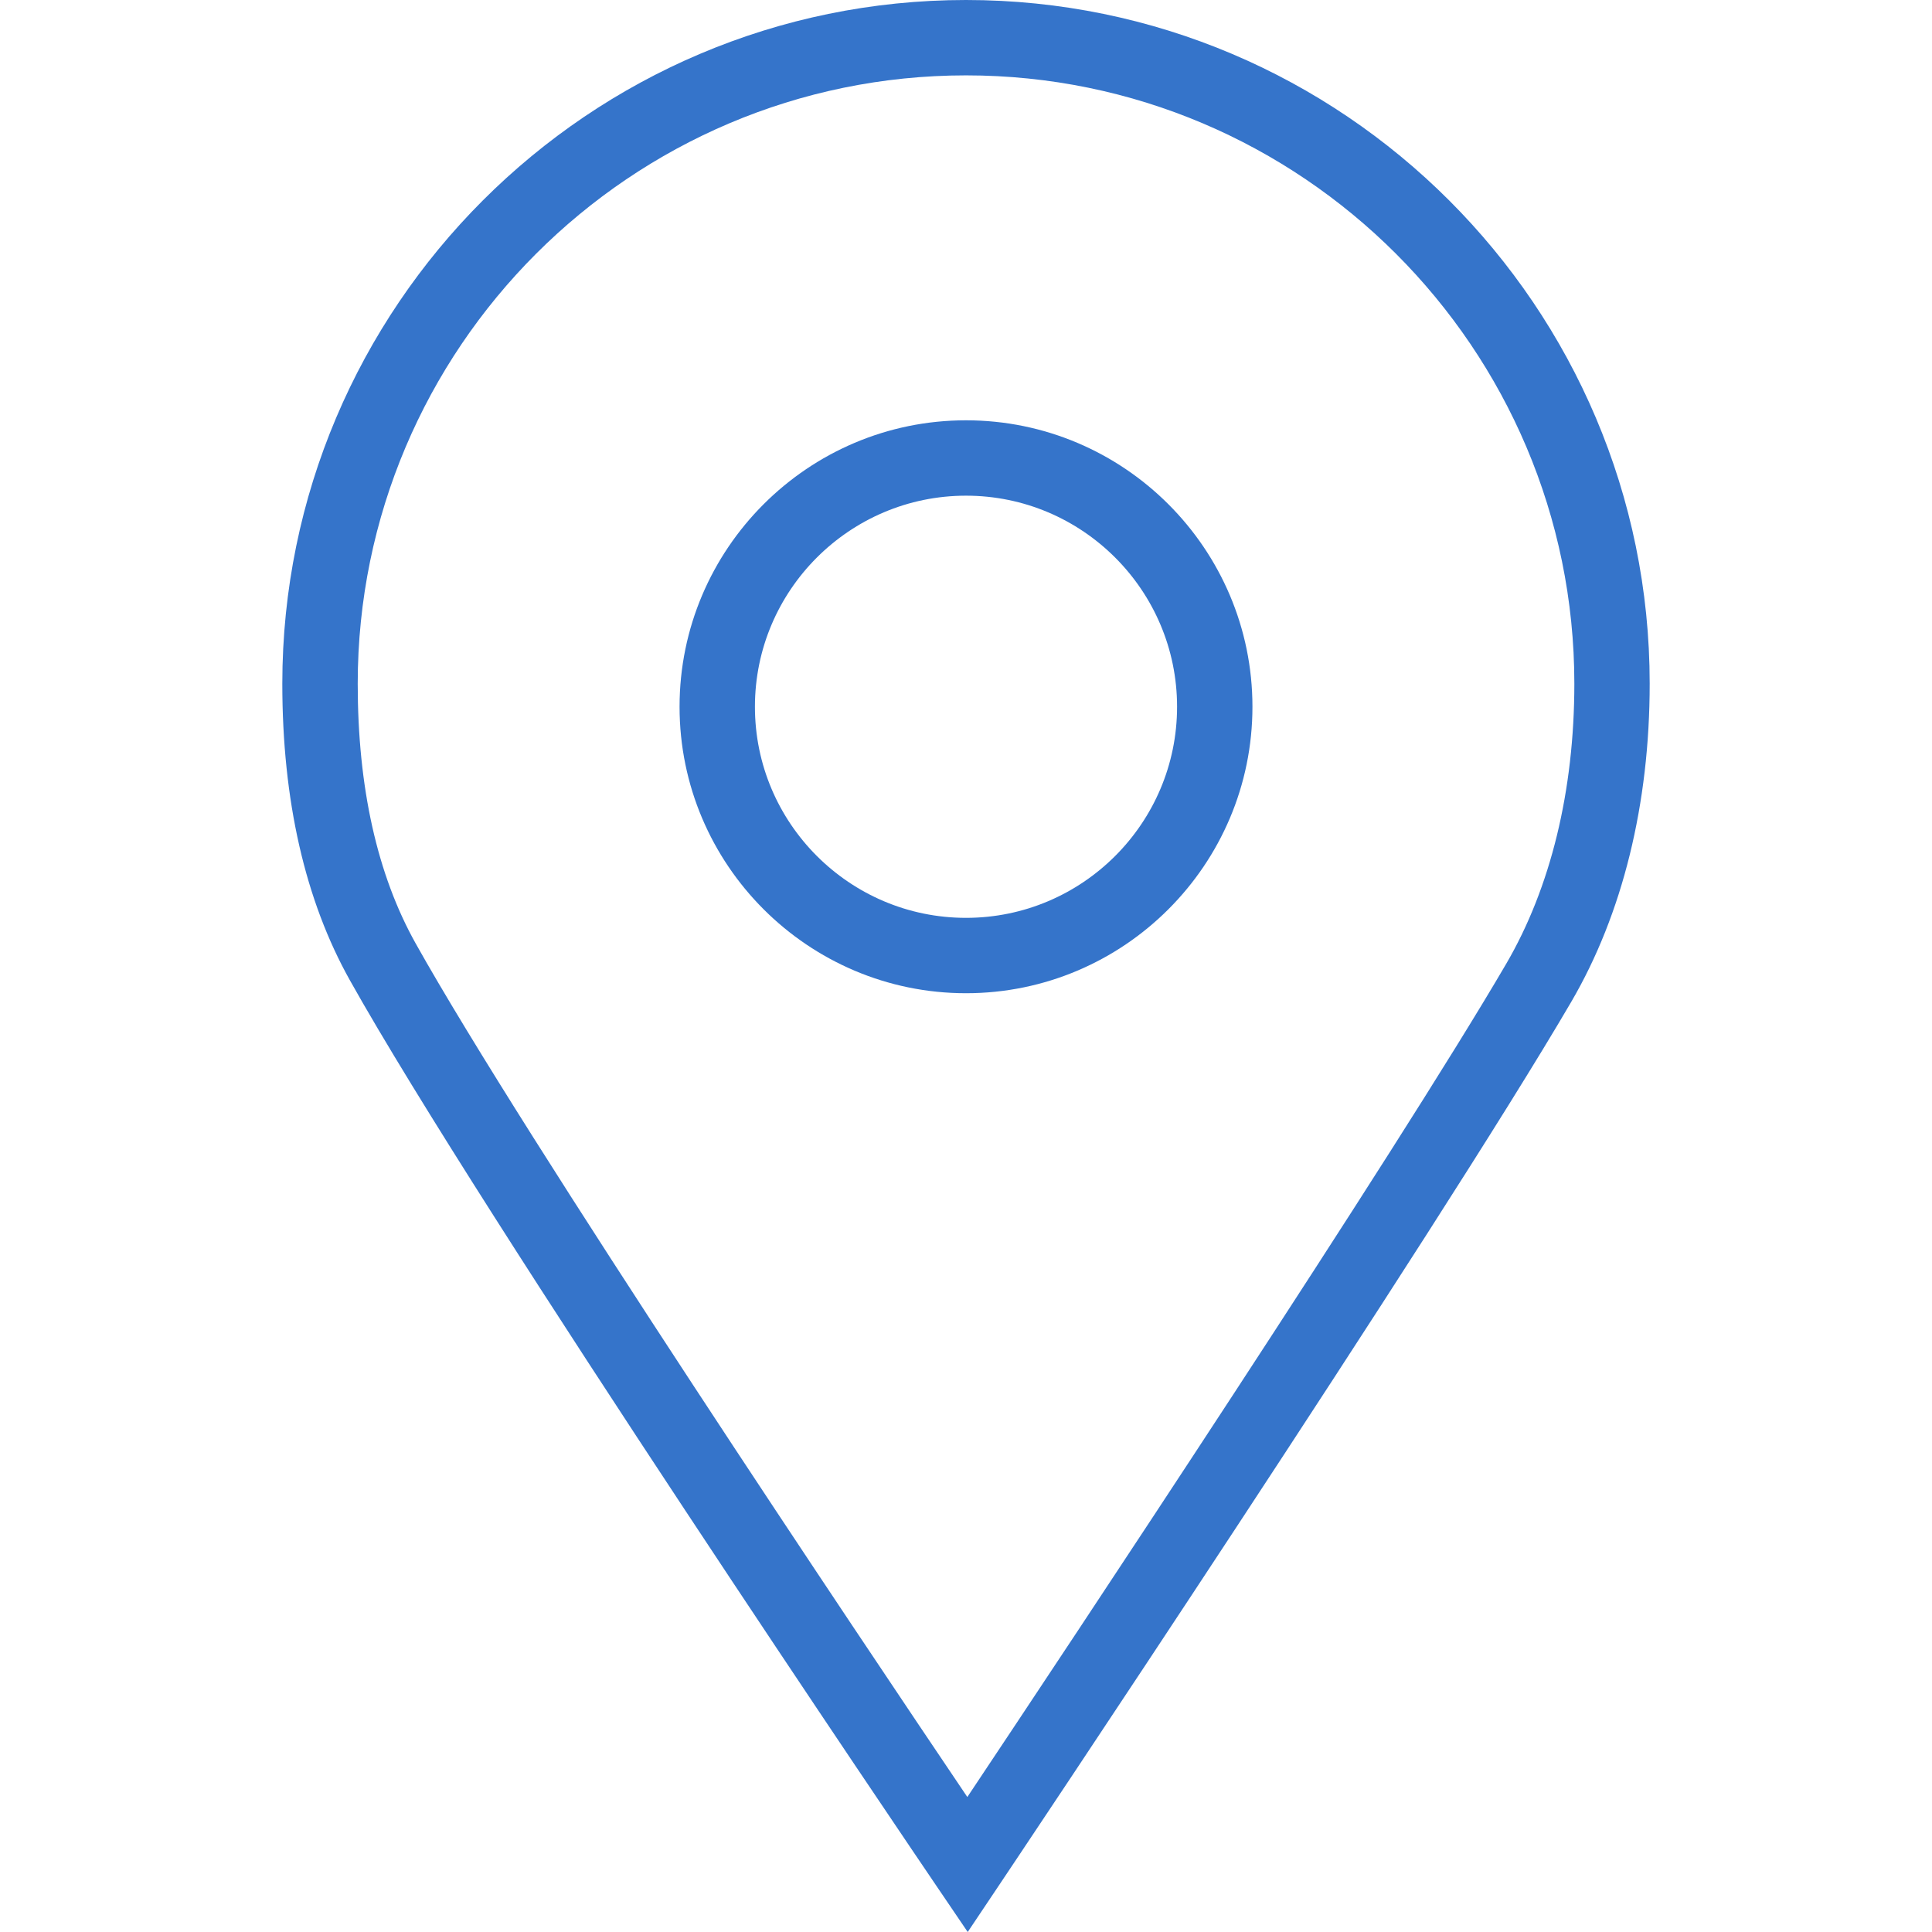
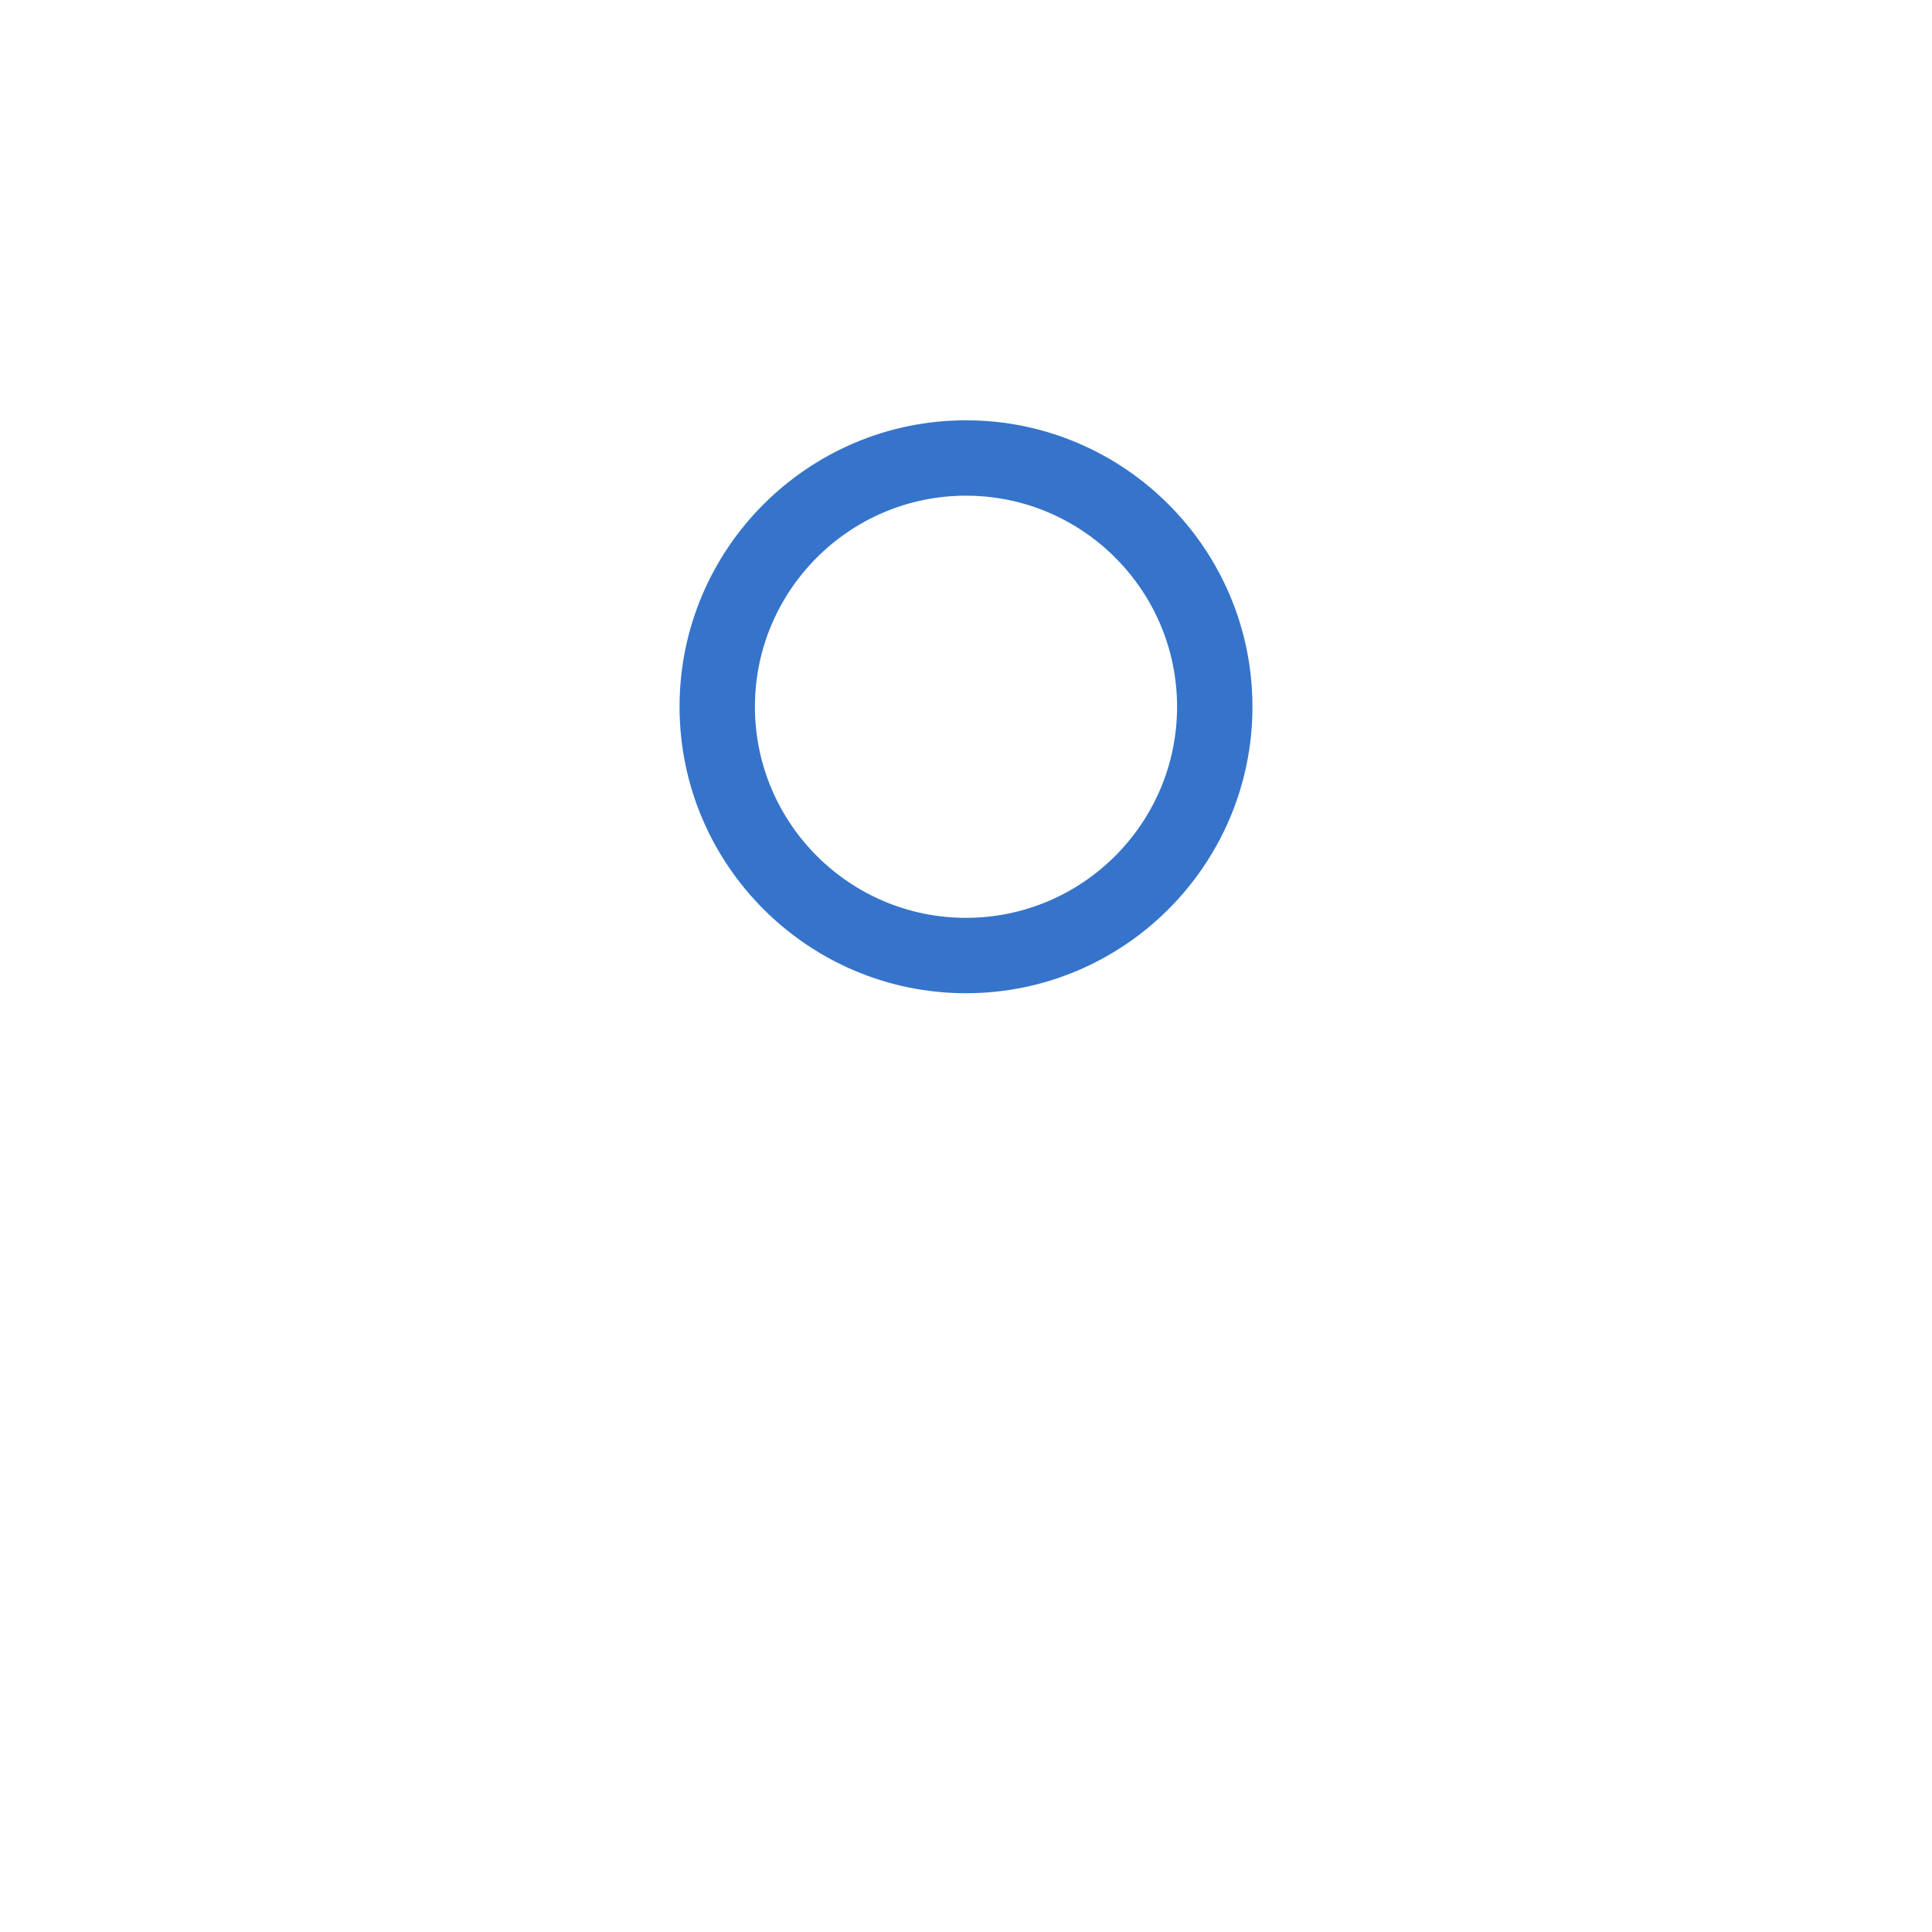
<svg xmlns="http://www.w3.org/2000/svg" version="1.1" id="Capa_1" x="0px" y="0px" viewBox="0 0 64.082 64.082" style="enable-background:new 0 0 64.082 64.082;" xml:space="preserve" width="30px" height="30px">
  <g>
-     <path d="M32.041,0C19.537,0,9.364,10.173,9.364,22.678c0,3.871,0.755,7.183,2.244,9.841c4.333,7.739,18.834,29.123,19.449,30.029   l1.041,1.534l1.032-1.541c0.146-0.217,14.625-21.842,18.987-29.312c1.702-2.914,2.601-6.562,2.601-10.552   C54.718,10.173,44.545,0,32.041,0z M49.958,31.97c-3.644,6.239-14.473,22.538-17.873,27.635   c-3.479-5.157-14.679-21.848-18.295-28.307c-1.278-2.281-1.925-5.182-1.925-8.62c0-11.126,9.051-20.178,20.177-20.178   s20.177,9.052,20.177,20.178C52.218,26.225,51.436,29.438,49.958,31.97z" fill="#3574ca" />
    <path d="M32.041,13.941c-5.239,0-9.501,4.262-9.501,9.501s4.262,9.502,9.501,9.502s9.501-4.263,9.501-9.502   S37.28,13.941,32.041,13.941z M32.041,30.444c-3.861,0-7.001-3.141-7.001-7.002c0-3.86,3.141-7.001,7.001-7.001   s7.001,3.141,7.001,7.001C39.042,27.304,35.902,30.444,32.041,30.444z" fill="#3574ca" />
  </g>
  <g>
</g>
  <g>
</g>
  <g>
</g>
  <g>
</g>
  <g>
</g>
  <g>
</g>
  <g>
</g>
  <g>
</g>
  <g>
</g>
  <g>
</g>
  <g>
</g>
  <g>
</g>
  <g>
</g>
  <g>
</g>
  <g>
</g>
</svg>